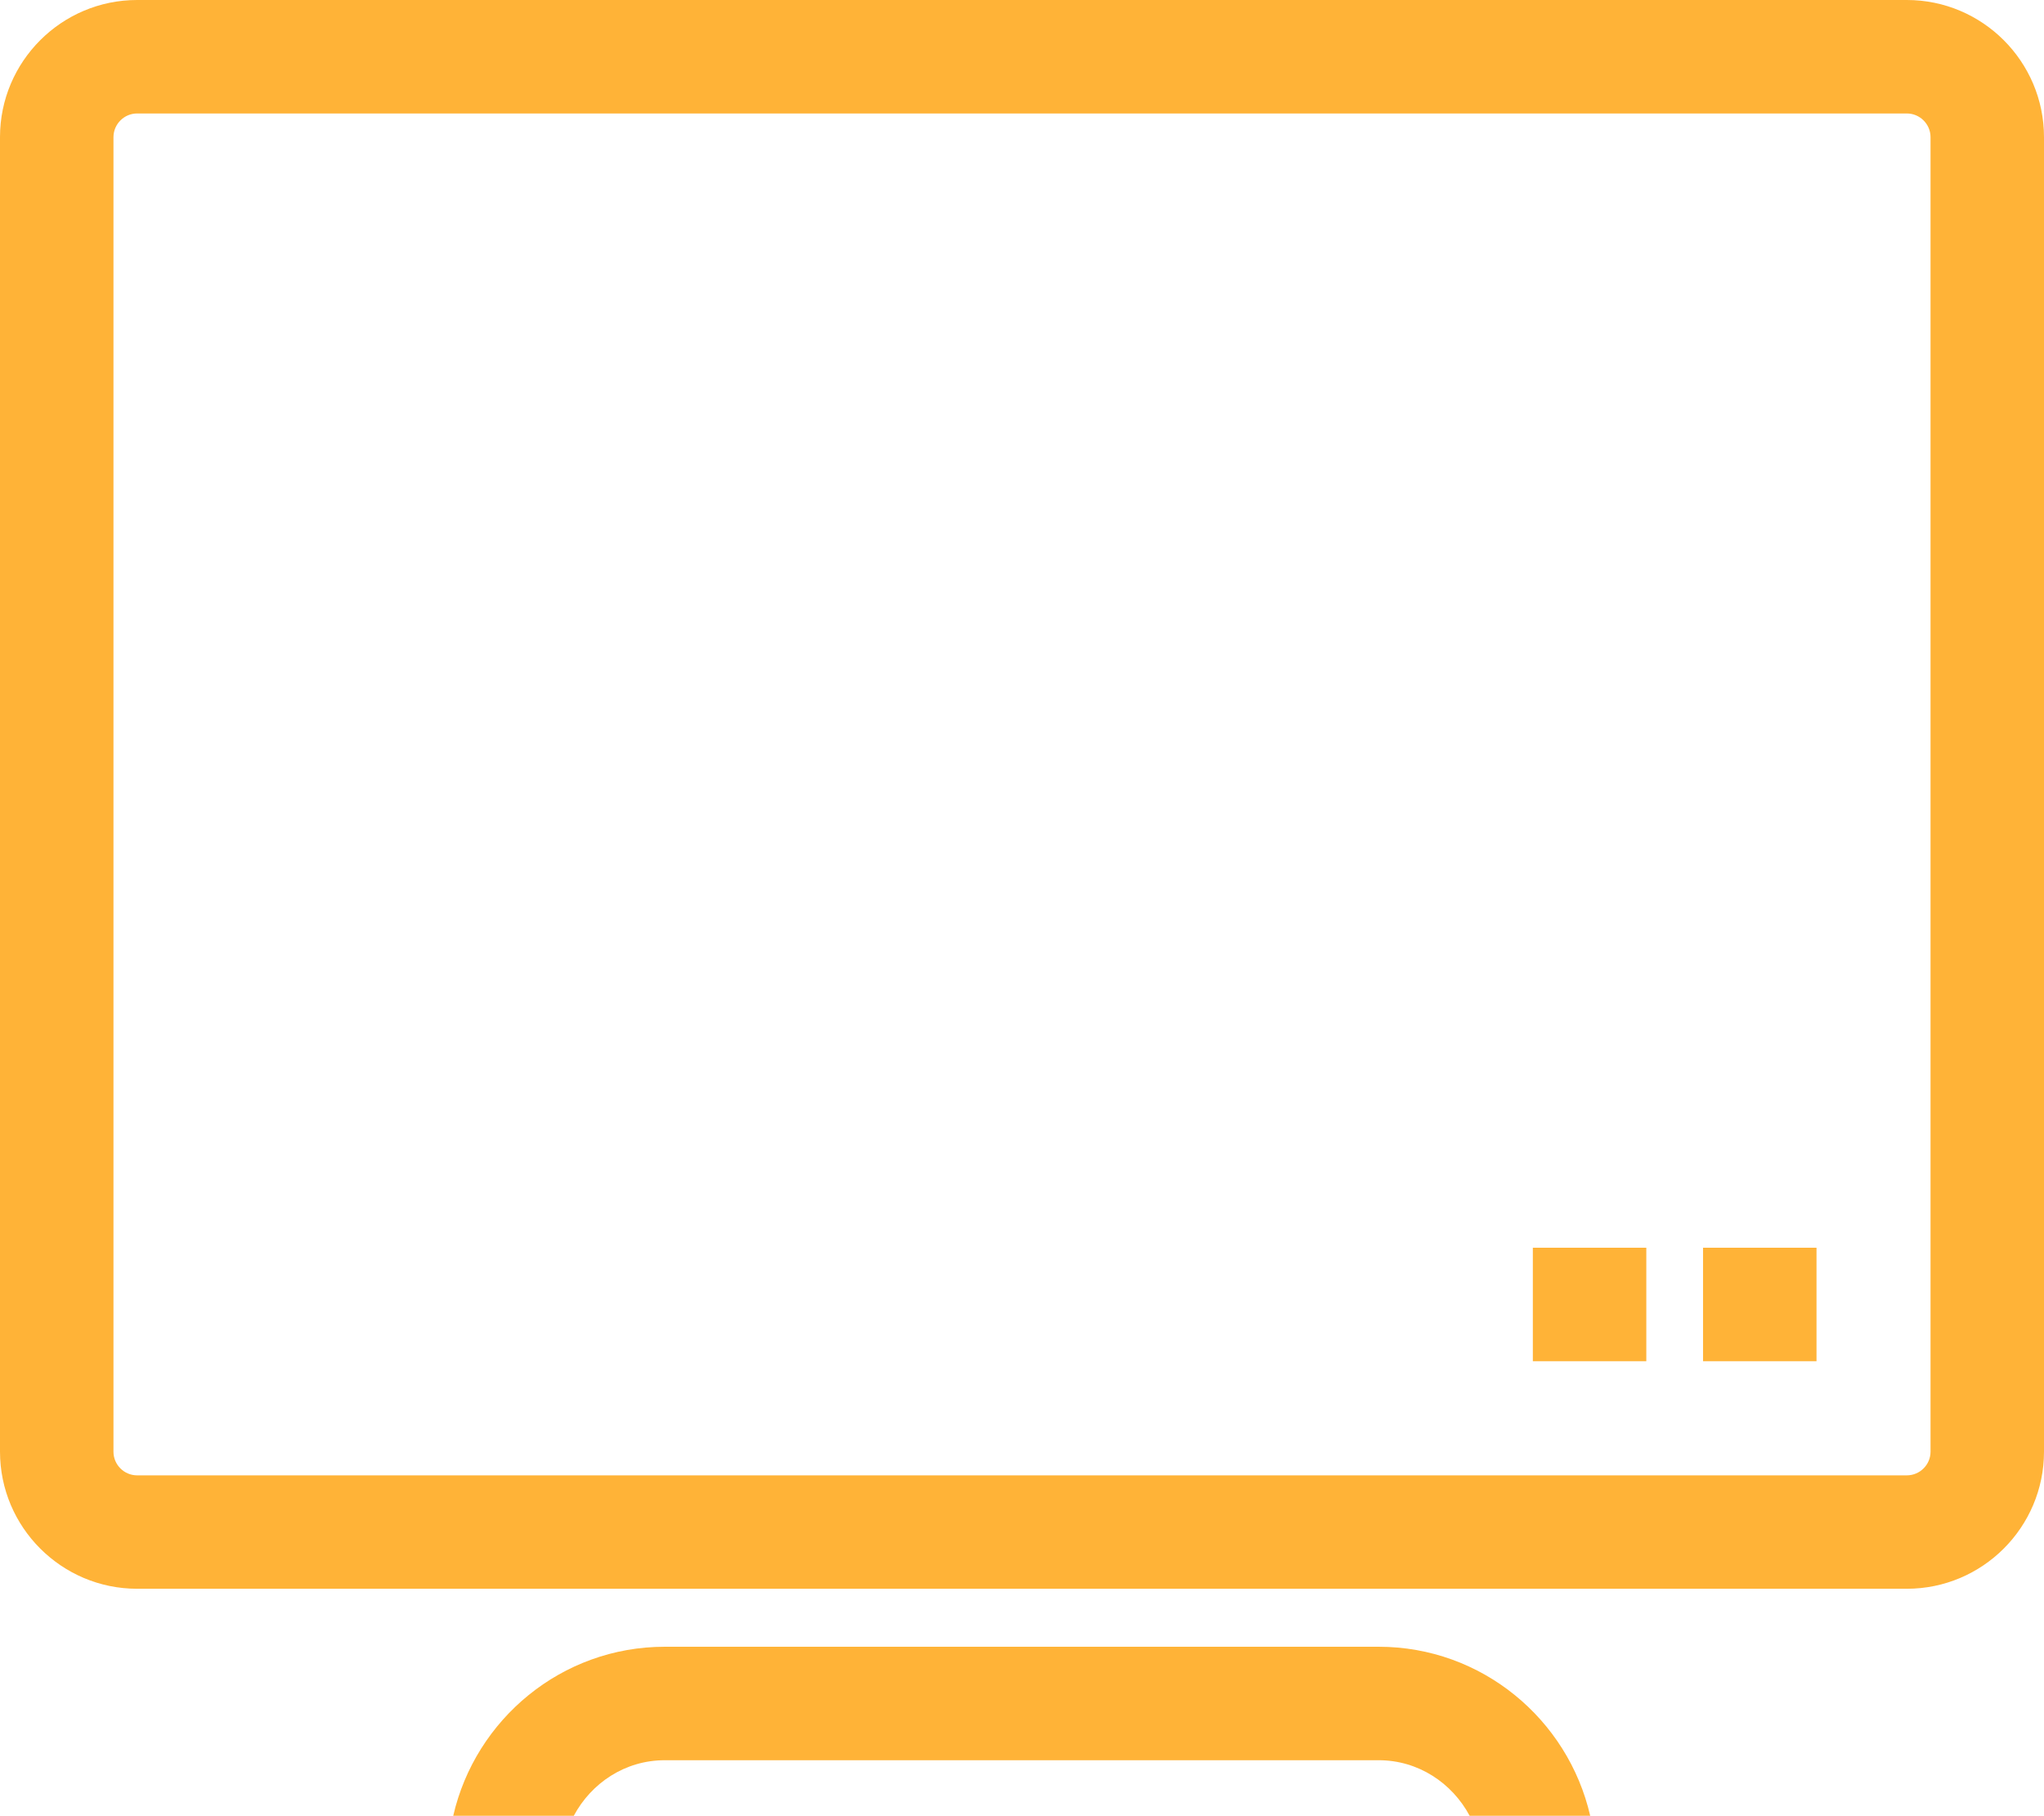
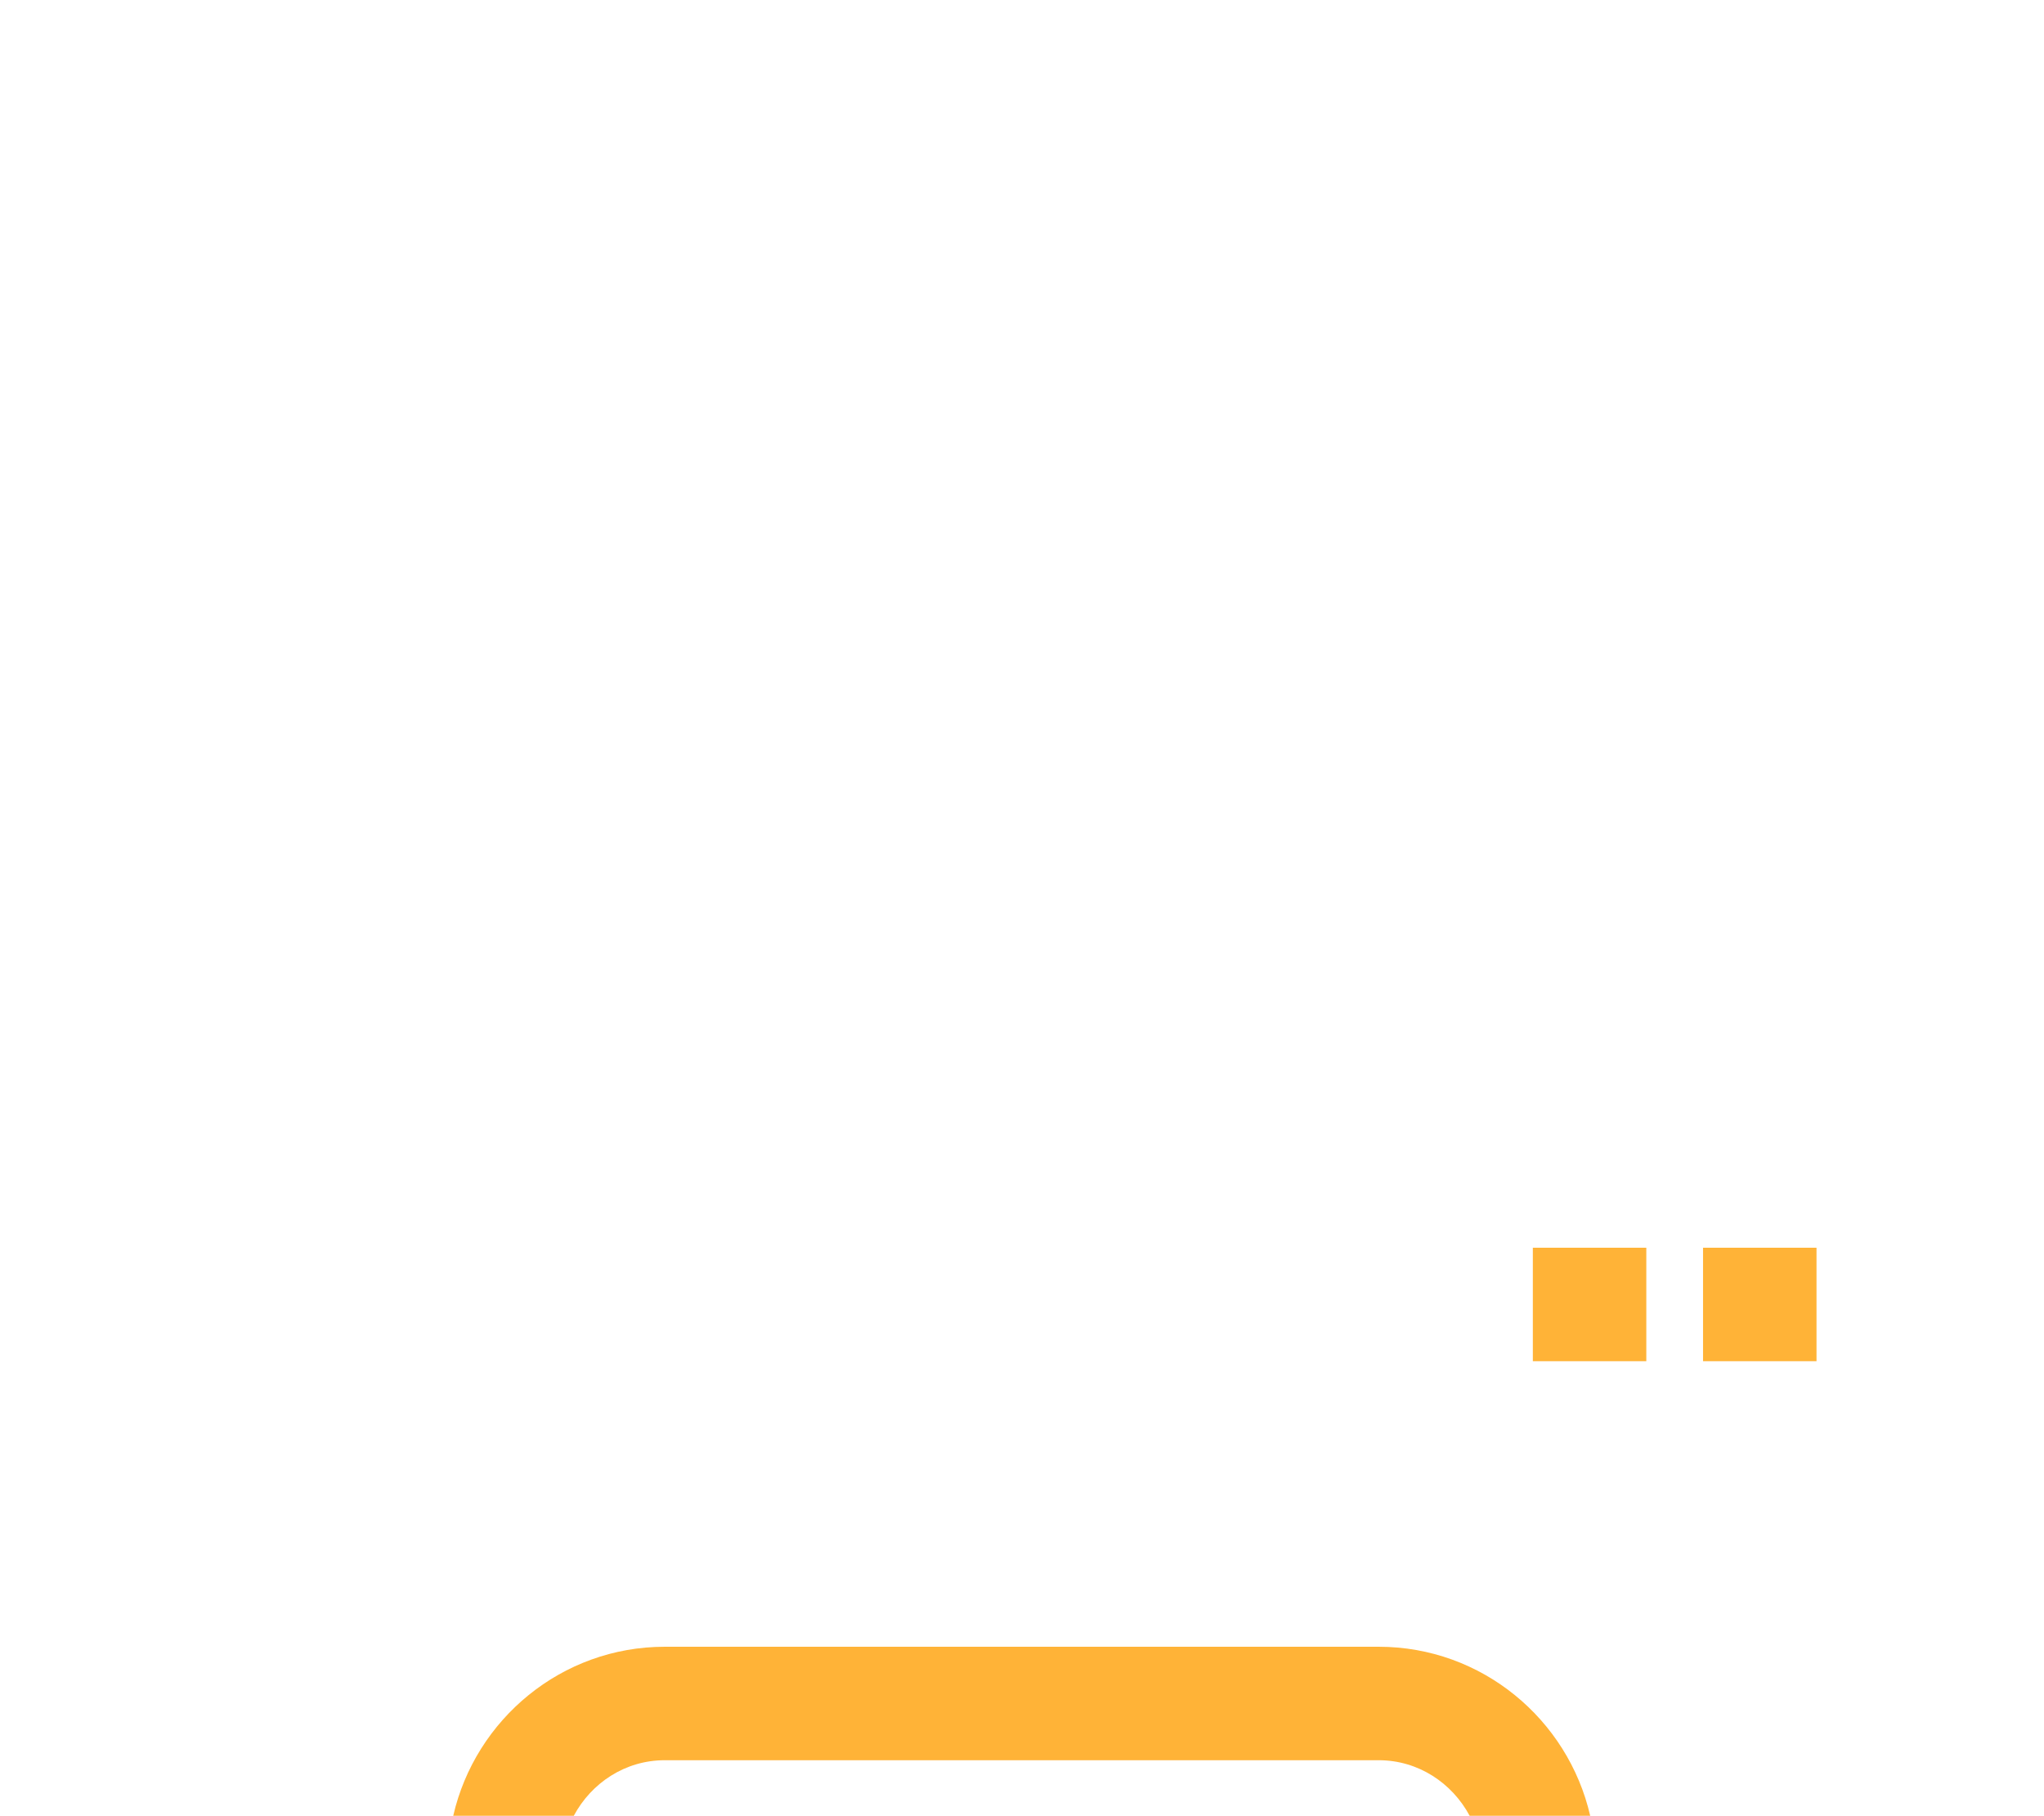
<svg xmlns="http://www.w3.org/2000/svg" version="1.1" id="Layer_1" width="36.029" height="32.004" viewBox="0 0 36.029 32.004" overflow="visible" enable-background="new 0 0 36.029 32.004" xml:space="preserve">
  <rect x="27.019" y="21.992" fill="#FFB337" width="2" height="2" />
  <rect x="30.019" y="21.992" fill="#FFB337" width="2" height="2" />
-   <path fill="#FFB337" d="M33.611,0h-6.582H9H2.417C1.085,0,0,1.084,0,2.417v4.27v14.629v4.27c0,1.333,1.085,2.417,2.417,2.417H9  h18.029h6.582c1.333,0,2.418-1.084,2.418-2.417v-4.27V6.688v-4.27C36.029,1.084,34.944,0,33.611,0z M34.029,21.317v4.27  c0,0.23-0.188,0.417-0.418,0.417h-6.582H9H2.417C2.188,26.004,2,25.817,2,25.587v-4.27V6.688v-4.27C2,2.188,2.188,2,2.417,2H9  h18.029h6.582c0.23,0,0.418,0.188,0.418,0.417v4.27V21.317z" />
  <path fill="#FFB337" d="M24.301,29.025h-1.626h-9.331h-1.626c-1.818,0-3.338,1.277-3.729,2.979h2.125  c0.309-0.577,0.904-0.979,1.604-0.979h1.626h9.331h1.626c0.699,0,1.295,0.402,1.604,0.979h2.125  C27.638,30.302,26.119,29.025,24.301,29.025z" />
</svg>